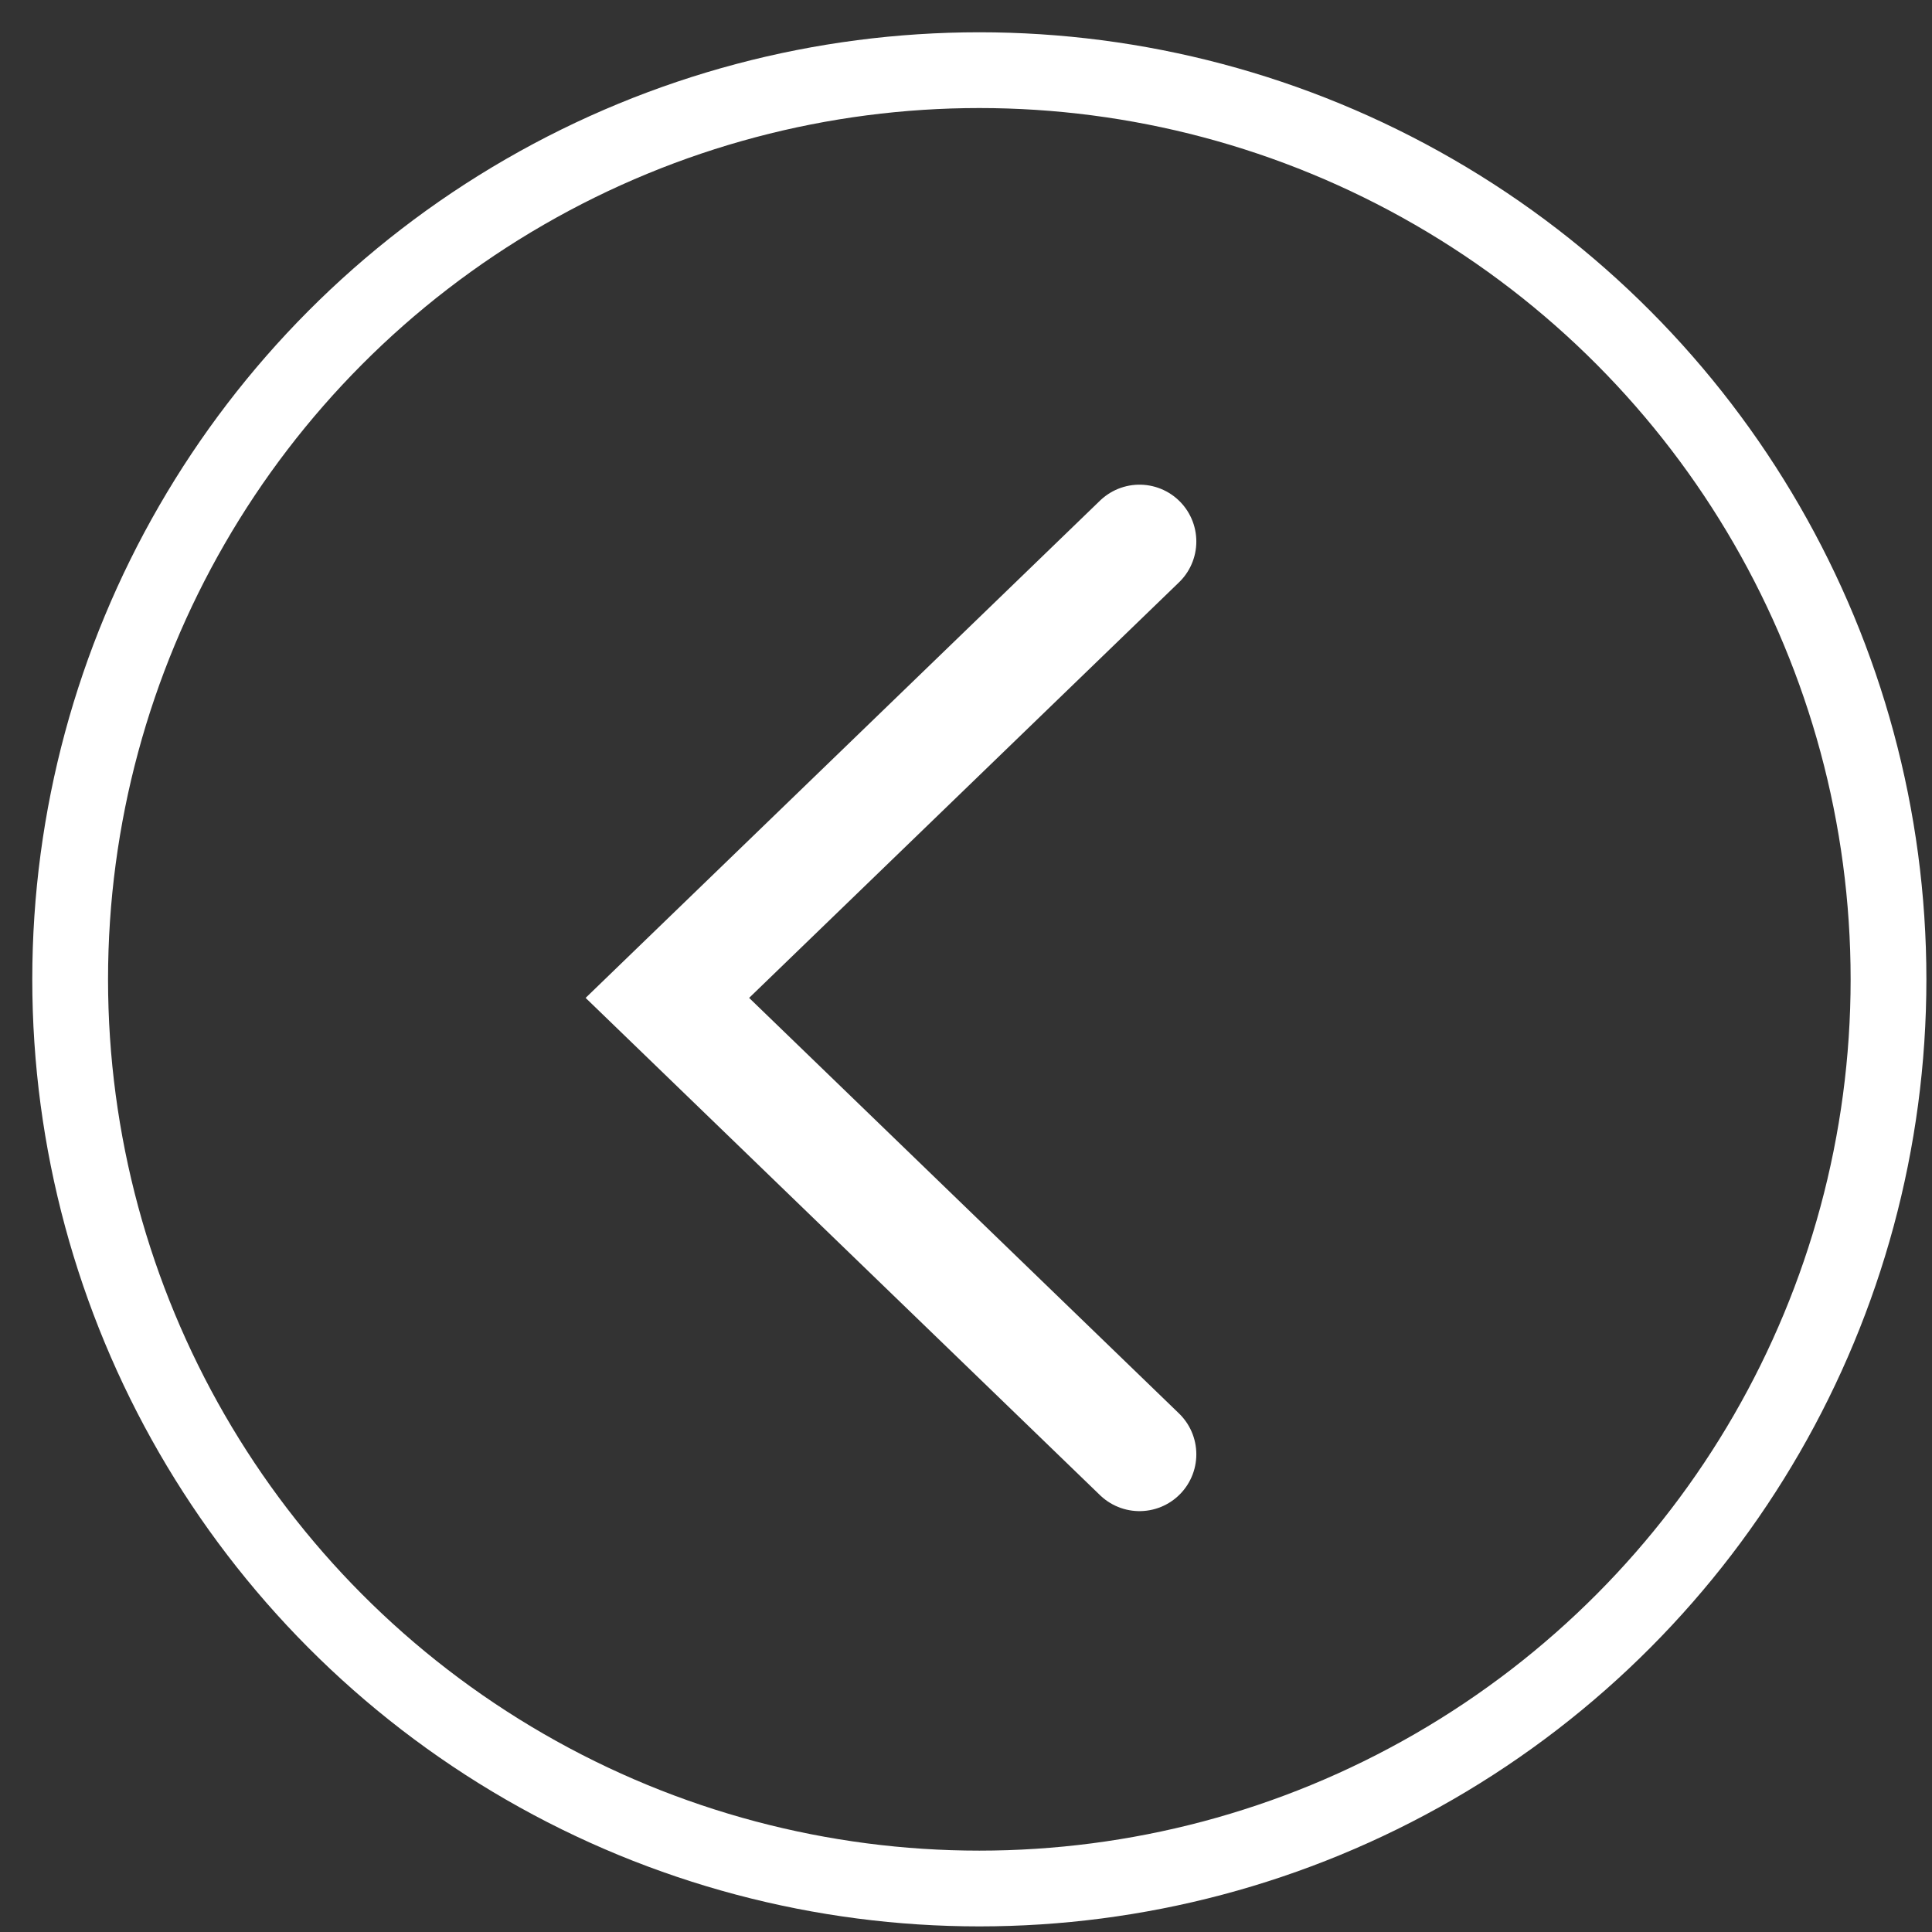
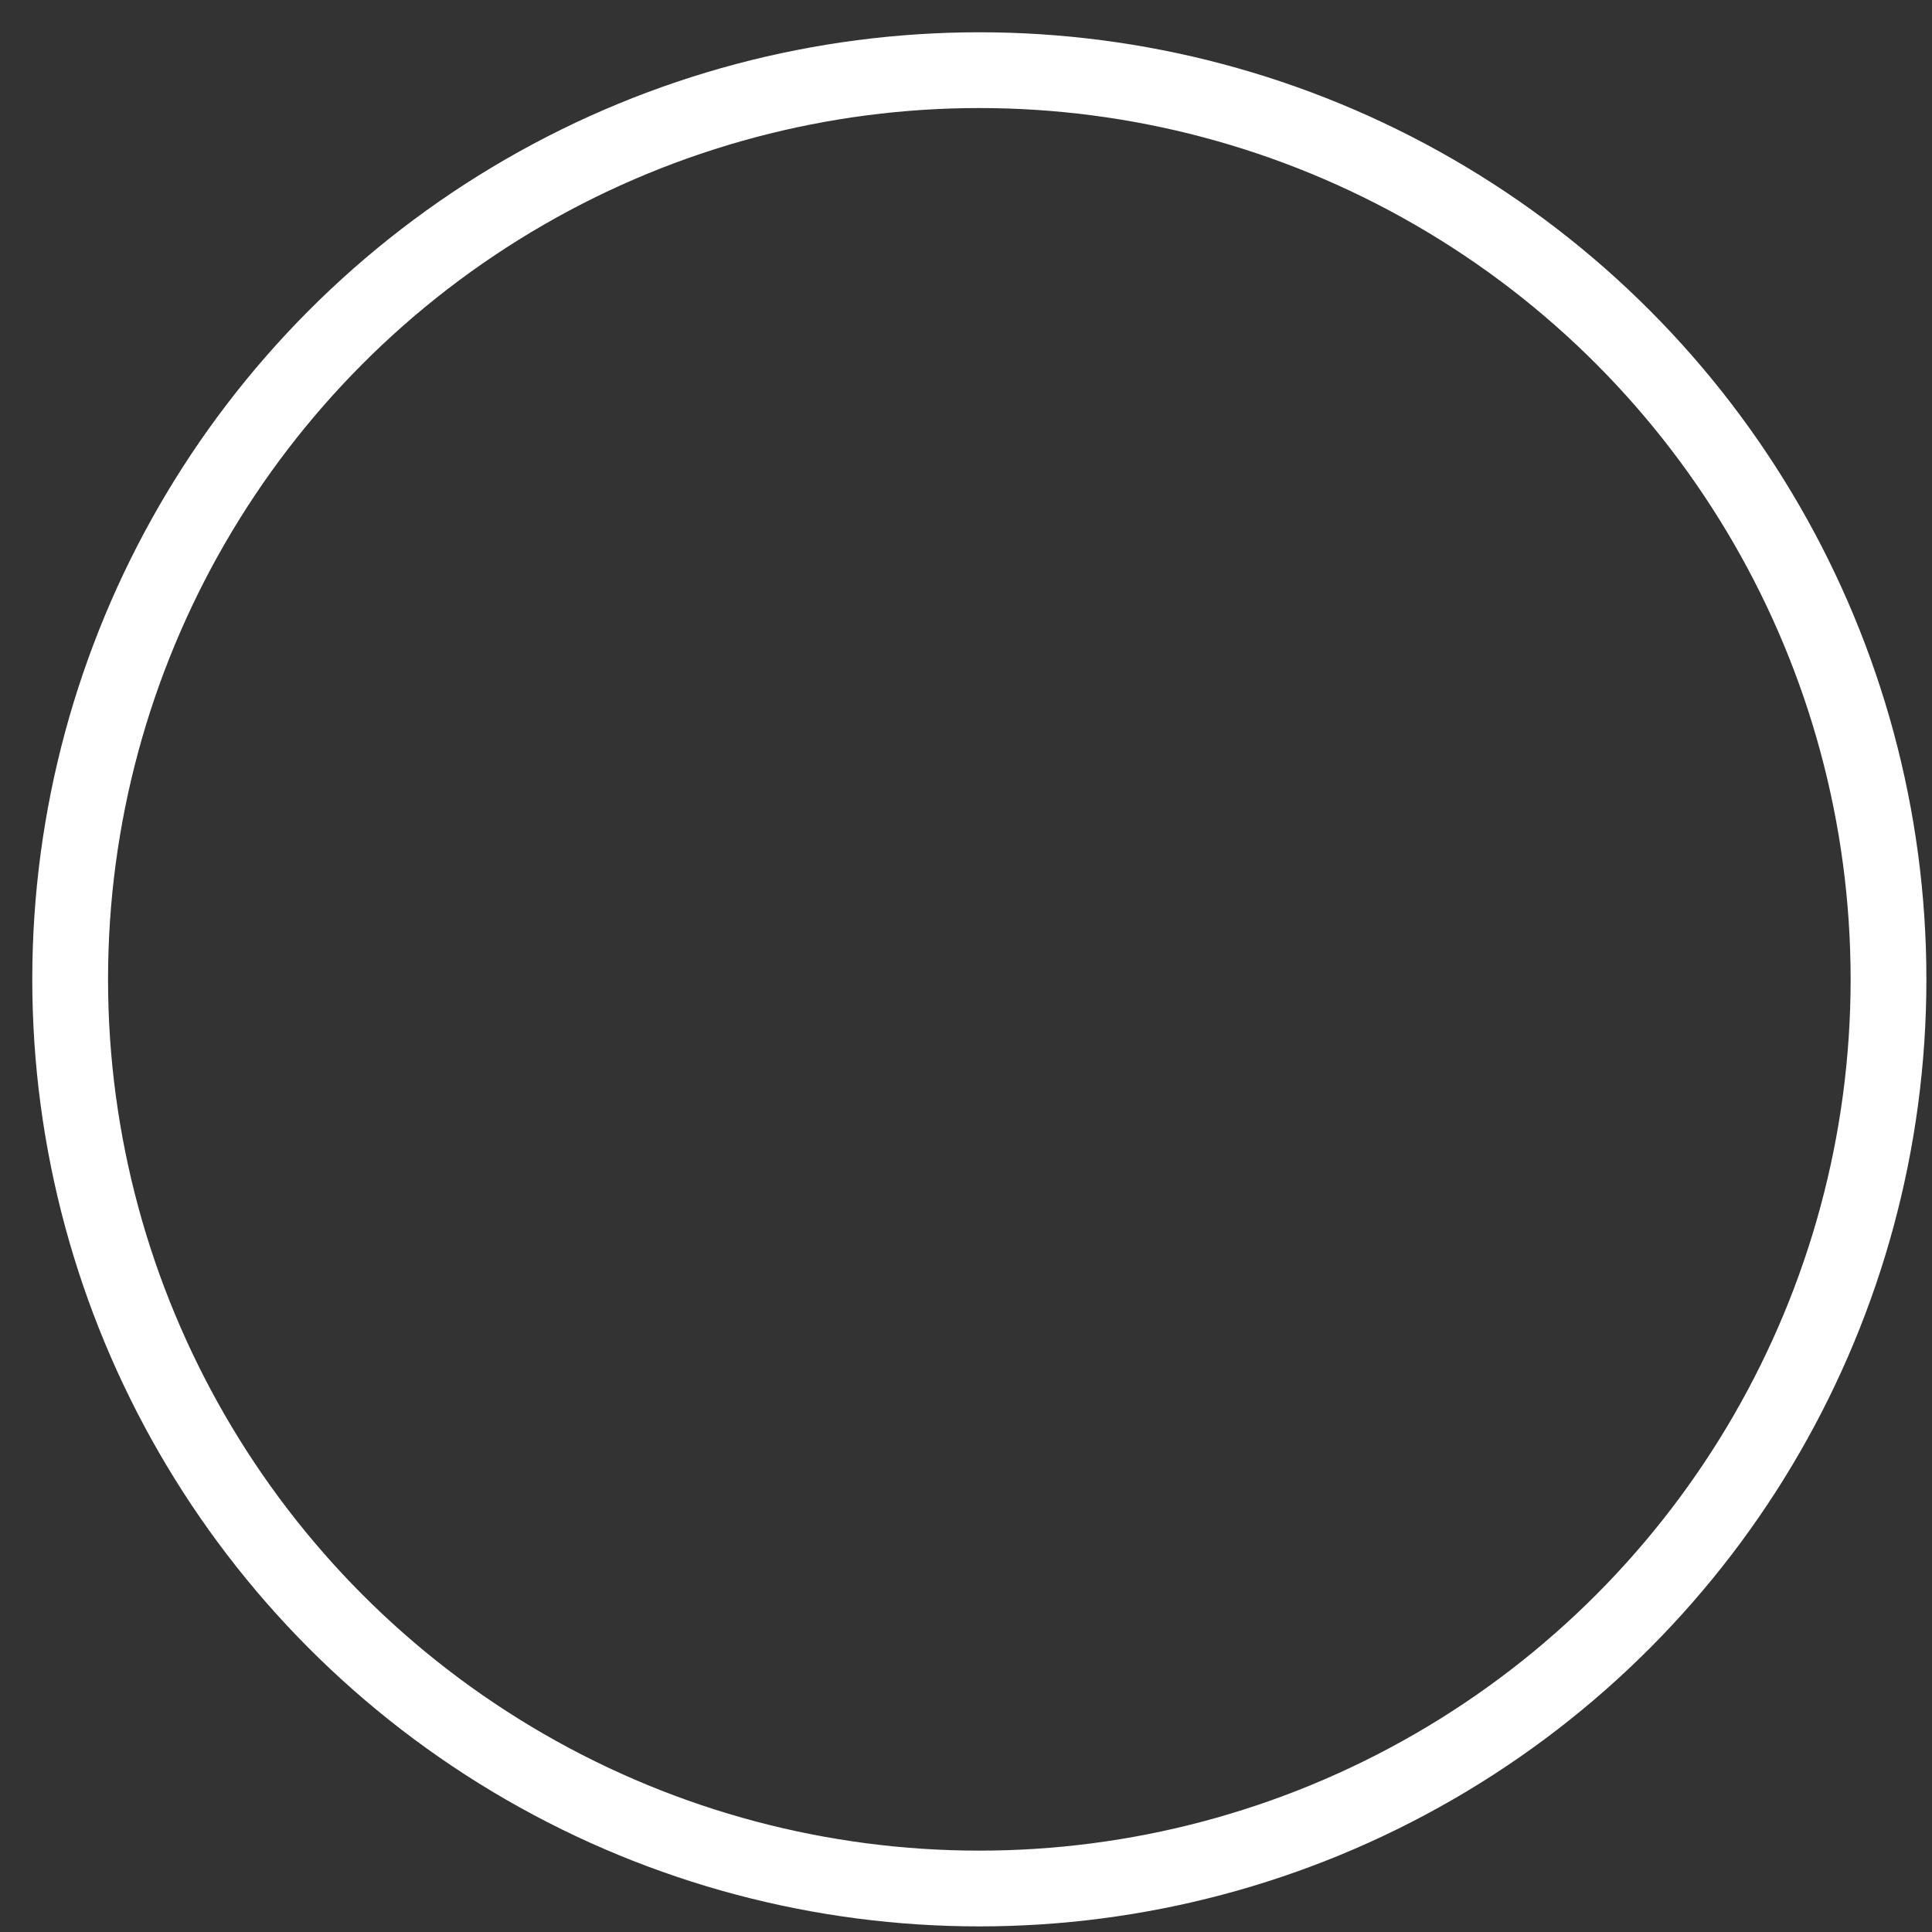
<svg xmlns="http://www.w3.org/2000/svg" width="51" height="51" viewBox="0 0 51 51" fill="none">
  <rect x="0" y="0" width="51" height="51" fill="#333333" stroke="none" />
  <circle cx="25.852" cy="25.852" r="24" transform="rotate(-180 25.852 25.852)" stroke="white" stroke-width="2" />
-   <path d="M30.08 38.39L17.617 26.342L30.08 14.294" stroke="white" stroke-width="3" stroke-linecap="round" />
</svg>